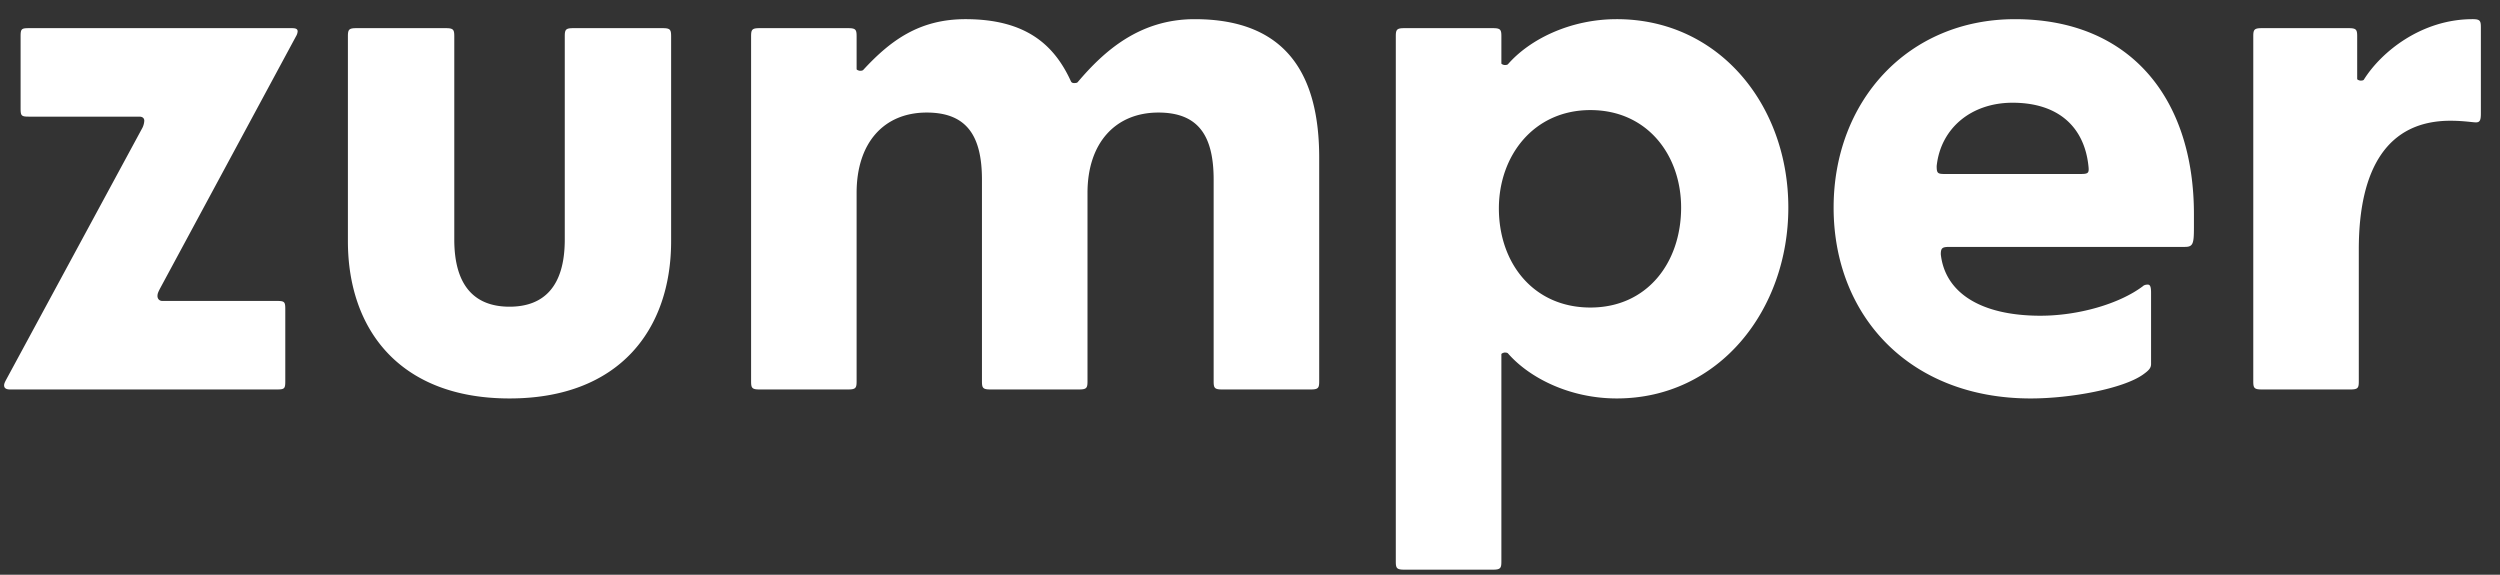
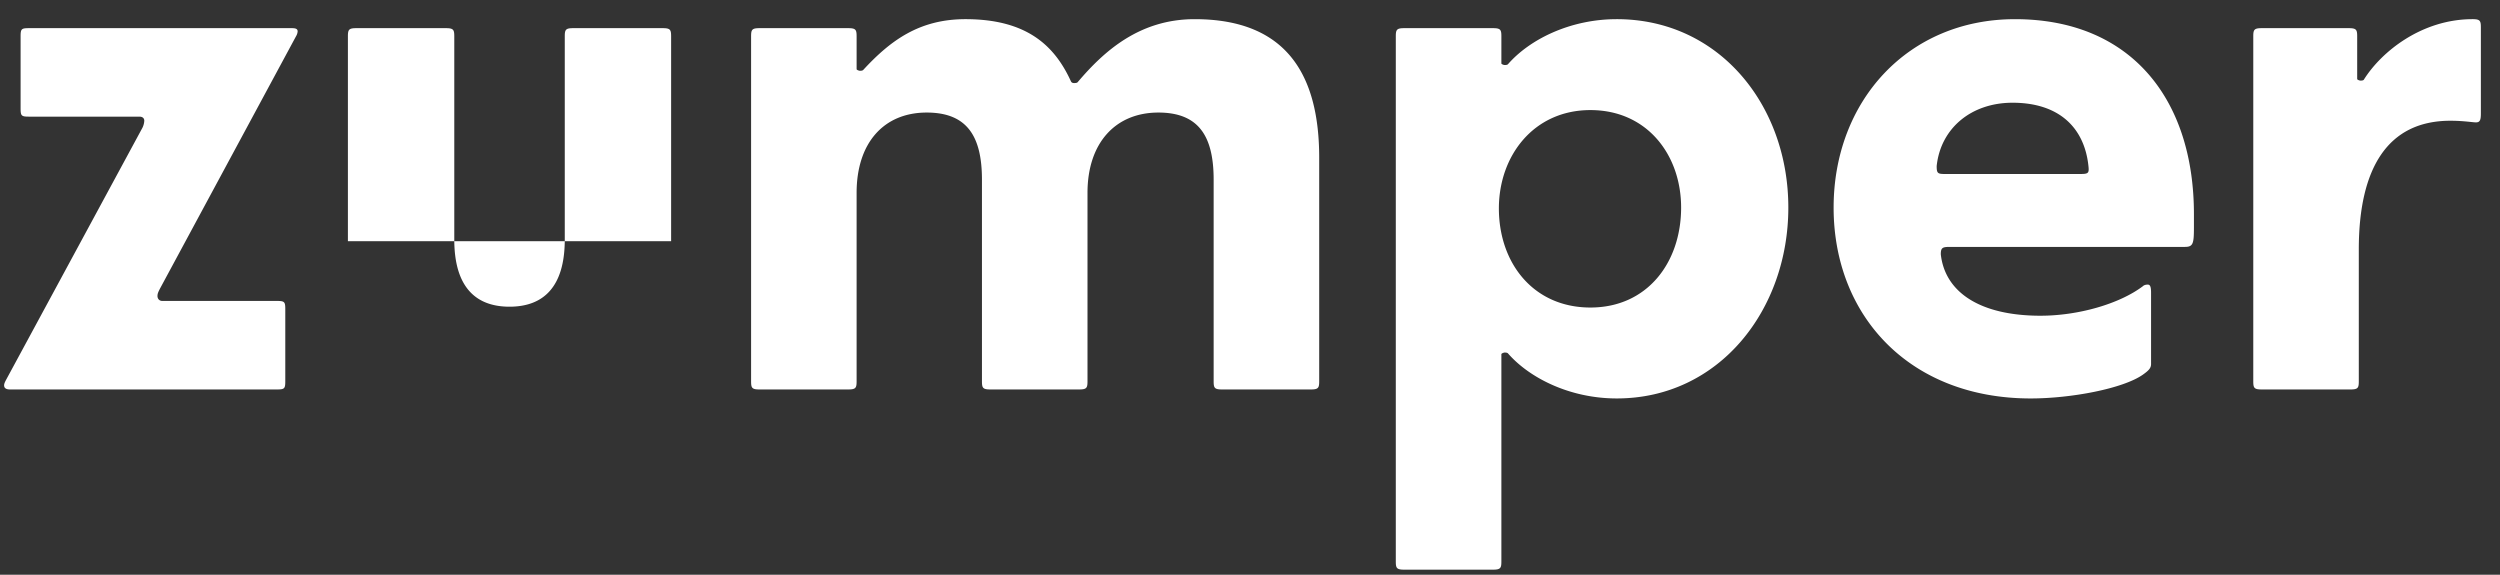
<svg xmlns="http://www.w3.org/2000/svg" width="87" height="20">
  <rect width="100%" height="100%" fill="#333333" stroke="none" />
  <g fill="#FFF" fill-rule="evenodd">
-     <path d="M5.566 10.046c-.058.115-.086.172-.086.257 0 .085.057.17.172.17H9.64c.26 0 .288.03.288.286v2.509c0 .256-.029.285-.288.285H.344c-.144 0-.201-.057-.201-.143 0-.057.029-.114.057-.17l4.735-8.753a.627.627 0 00.086-.285c0-.086-.058-.143-.172-.143H1.003c-.258 0-.286-.029-.286-.285V1.266c0-.257.028-.286.286-.286h9.154c.143 0 .201.03.201.115a.393.393 0 01-.058.17l-4.734 8.781zM12.107 8.393V1.265c0-.227.029-.285.287-.285h3.128c.258 0 .287.058.287.285v7.07c0 1.654.746 2.338 1.922 2.338 1.177 0 1.923-.684 1.923-2.337v-7.07c0-.228.029-.286.287-.286h3.128c.258 0 .286.058.286.285v7.128c0 3.078-1.807 5.473-5.624 5.473-3.816 0-5.624-2.395-5.624-5.473M37.386 2.89c.029 0 .086 0 .115-.028.918-1.083 2.151-2.195 4.074-2.195 3.243 0 4.333 1.996 4.333 4.818v7.783c0 .228-.029.285-.287.285h-3.1c-.257 0-.286-.057-.286-.285V6.254c0-1.51-.516-2.337-1.923-2.337-1.492 0-2.467 1.055-2.467 2.794v6.557c0 .228-.028.285-.287.285h-3.099c-.258 0-.287-.057-.287-.285V6.254c0-1.51-.516-2.337-1.923-2.337-1.492 0-2.439 1.055-2.439 2.794v6.557c0 .228-.028.285-.287.285h-3.099c-.258 0-.286-.057-.286-.285V1.266c0-.228.028-.286.286-.286h3.1c.258 0 .286.058.286.286v1.14c0 .028.086.057.115.057.029 0 .086 0 .115-.029.947-1.026 1.951-1.767 3.558-1.767 2.124 0 3.1.912 3.672 2.167.03.057.087.057.116.057M55.346 3.831c-1.98 0-3.185 1.597-3.185 3.421 0 1.91 1.206 3.45 3.185 3.45 1.98 0 3.157-1.568 3.157-3.478 0-1.825-1.176-3.393-3.157-3.393zm-3.098-1.625c0 .029.086.057.115.057.028 0 .085 0 .114-.028.746-.856 2.152-1.568 3.787-1.568 3.56 0 5.97 2.993 5.97 6.557 0 3.563-2.41 6.642-5.97 6.642-1.635 0-3.04-.713-3.787-1.568-.029-.029-.086-.029-.114-.029-.03 0-.115.03-.115.058v7.212c0 .228-.029.285-.288.285h-3.098c-.259 0-.288-.057-.288-.285V1.265c0-.227.03-.285.288-.285h3.098c.26 0 .288.058.288.285v.941zM67.396 5.77c0 .257.03.285.288.285h4.705c.288 0 .317-.028.288-.285-.144-1.34-1.034-2.195-2.64-2.195-1.435 0-2.497.884-2.64 2.195m3.615 5.217c1.291 0 2.726-.4 3.559-1.026.028-.03.086-.057.172-.057s.114.085.114.285v2.48c0 .143-.086.228-.286.37-.69.485-2.497.827-3.903.827-4.218 0-6.858-2.879-6.858-6.642 0-3.706 2.583-6.557 6.313-6.557 4.018 0 6.226 2.766 6.226 6.785v.456c0 .57-.028.684-.315.684h-8.178c-.258 0-.316.029-.316.257.144 1.311 1.349 2.138 3.472 2.138M78.702 13.553c-.26 0-.288-.057-.288-.285V1.266c0-.228.029-.286.288-.286h3.04c.26 0 .288.058.288.286v1.482c0 .029.085.057.115.057.028 0 .086 0 .114-.028.604-.97 2.009-2.11 3.788-2.11.258 0 .287.056.287.285v2.993c0 .229-.029.314-.172.314-.115 0-.43-.057-.89-.057-2.18 0-3.186 1.653-3.186 4.476v4.59c0 .228-.027.285-.286.285h-3.098z" />
+     <path d="M5.566 10.046c-.058.115-.086.172-.086.257 0 .085.057.17.172.17H9.64c.26 0 .288.03.288.286v2.509c0 .256-.029.285-.288.285H.344c-.144 0-.201-.057-.201-.143 0-.057.029-.114.057-.17l4.735-8.753a.627.627 0 00.086-.285c0-.086-.058-.143-.172-.143H1.003c-.258 0-.286-.029-.286-.285V1.266c0-.257.028-.286.286-.286h9.154c.143 0 .201.03.201.115a.393.393 0 01-.058.17l-4.734 8.781zM12.107 8.393V1.265c0-.227.029-.285.287-.285h3.128c.258 0 .287.058.287.285v7.07c0 1.654.746 2.338 1.922 2.338 1.177 0 1.923-.684 1.923-2.337v-7.07c0-.228.029-.286.287-.286h3.128c.258 0 .286.058.286.285v7.128M37.386 2.89c.029 0 .086 0 .115-.028.918-1.083 2.151-2.195 4.074-2.195 3.243 0 4.333 1.996 4.333 4.818v7.783c0 .228-.029.285-.287.285h-3.1c-.257 0-.286-.057-.286-.285V6.254c0-1.51-.516-2.337-1.923-2.337-1.492 0-2.467 1.055-2.467 2.794v6.557c0 .228-.028.285-.287.285h-3.099c-.258 0-.287-.057-.287-.285V6.254c0-1.51-.516-2.337-1.923-2.337-1.492 0-2.439 1.055-2.439 2.794v6.557c0 .228-.028.285-.287.285h-3.099c-.258 0-.286-.057-.286-.285V1.266c0-.228.028-.286.286-.286h3.1c.258 0 .286.058.286.286v1.14c0 .028.086.057.115.057.029 0 .086 0 .115-.029.947-1.026 1.951-1.767 3.558-1.767 2.124 0 3.1.912 3.672 2.167.03.057.087.057.116.057M55.346 3.831c-1.98 0-3.185 1.597-3.185 3.421 0 1.91 1.206 3.45 3.185 3.45 1.98 0 3.157-1.568 3.157-3.478 0-1.825-1.176-3.393-3.157-3.393zm-3.098-1.625c0 .029.086.057.115.057.028 0 .085 0 .114-.028.746-.856 2.152-1.568 3.787-1.568 3.56 0 5.97 2.993 5.97 6.557 0 3.563-2.41 6.642-5.97 6.642-1.635 0-3.04-.713-3.787-1.568-.029-.029-.086-.029-.114-.029-.03 0-.115.03-.115.058v7.212c0 .228-.029.285-.288.285h-3.098c-.259 0-.288-.057-.288-.285V1.265c0-.227.03-.285.288-.285h3.098c.26 0 .288.058.288.285v.941zM67.396 5.77c0 .257.03.285.288.285h4.705c.288 0 .317-.028.288-.285-.144-1.34-1.034-2.195-2.64-2.195-1.435 0-2.497.884-2.64 2.195m3.615 5.217c1.291 0 2.726-.4 3.559-1.026.028-.03.086-.057.172-.057s.114.085.114.285v2.48c0 .143-.086.228-.286.37-.69.485-2.497.827-3.903.827-4.218 0-6.858-2.879-6.858-6.642 0-3.706 2.583-6.557 6.313-6.557 4.018 0 6.226 2.766 6.226 6.785v.456c0 .57-.028.684-.315.684h-8.178c-.258 0-.316.029-.316.257.144 1.311 1.349 2.138 3.472 2.138M78.702 13.553c-.26 0-.288-.057-.288-.285V1.266c0-.228.029-.286.288-.286h3.04c.26 0 .288.058.288.286v1.482c0 .029.085.057.115.057.028 0 .086 0 .114-.028.604-.97 2.009-2.11 3.788-2.11.258 0 .287.056.287.285v2.993c0 .229-.029.314-.172.314-.115 0-.43-.057-.89-.057-2.18 0-3.186 1.653-3.186 4.476v4.59c0 .228-.027.285-.286.285h-3.098z" />
  </g>
</svg>